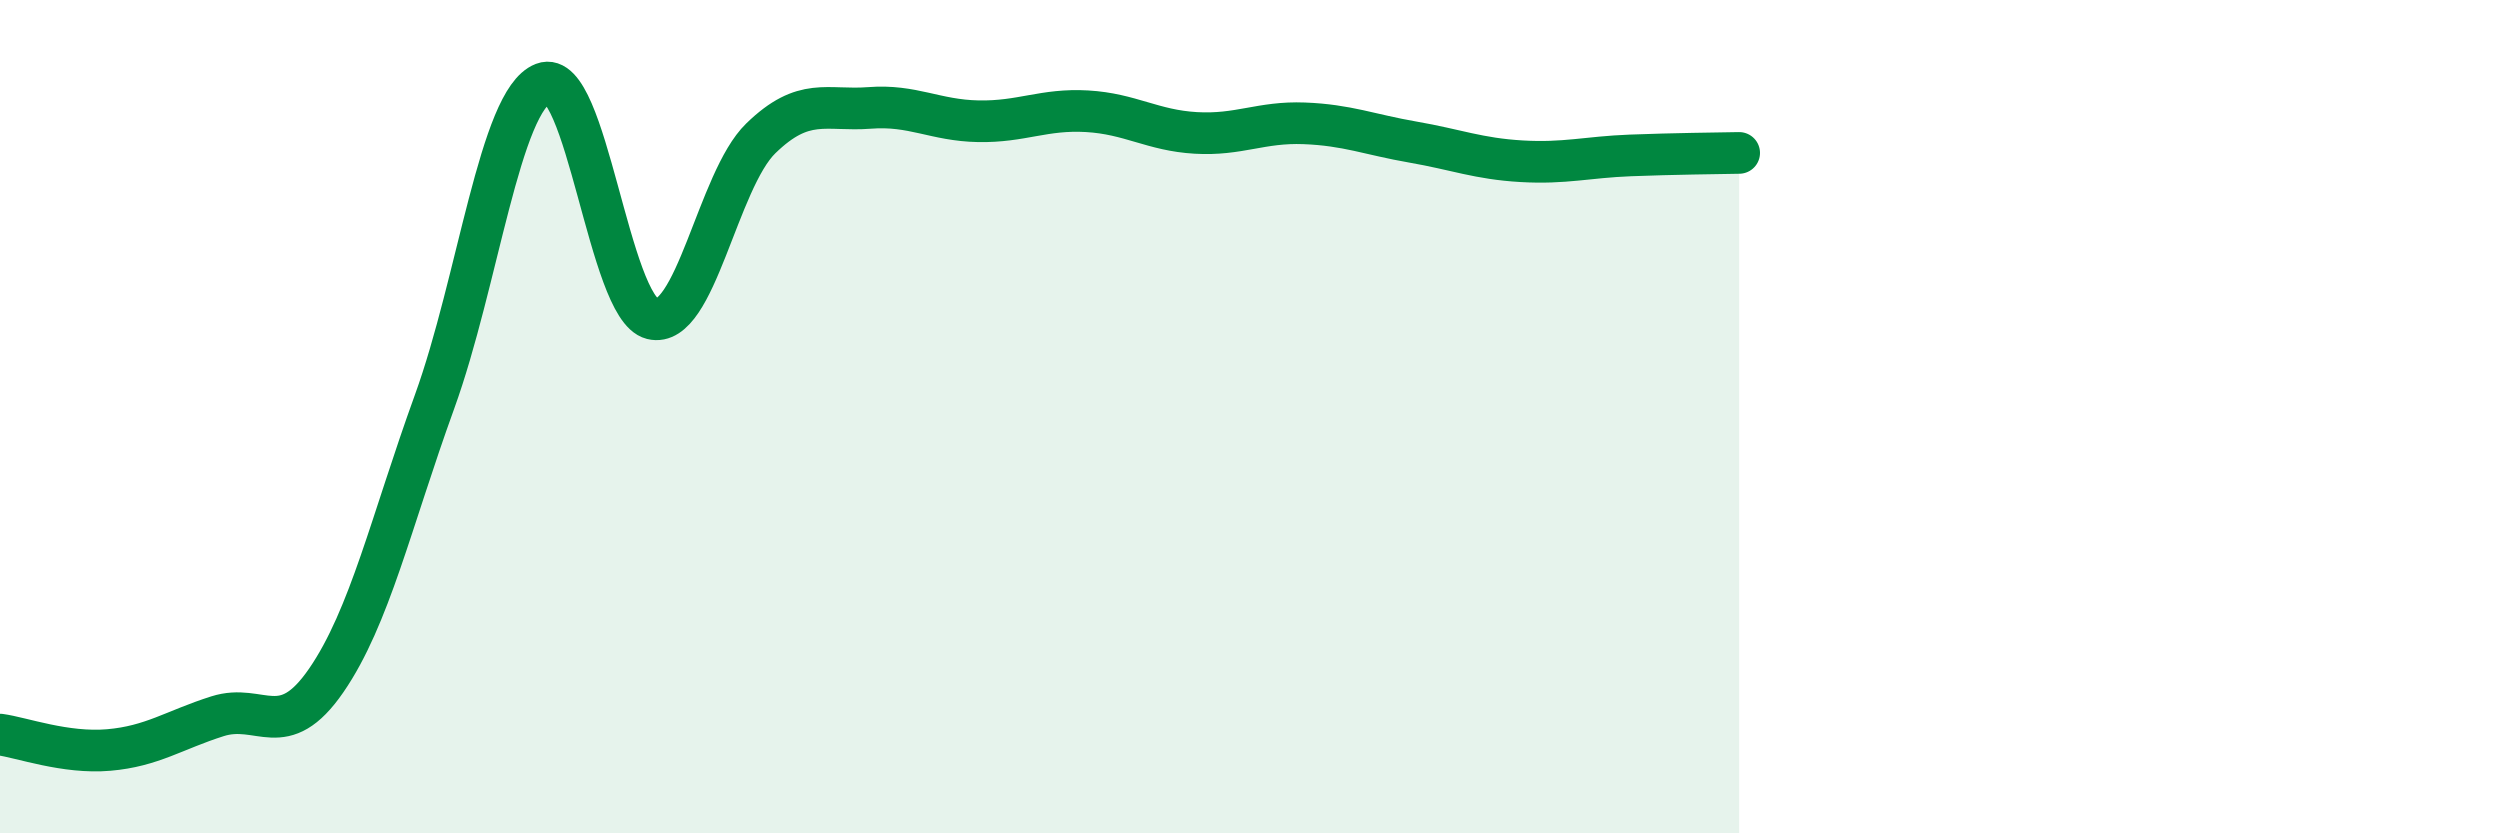
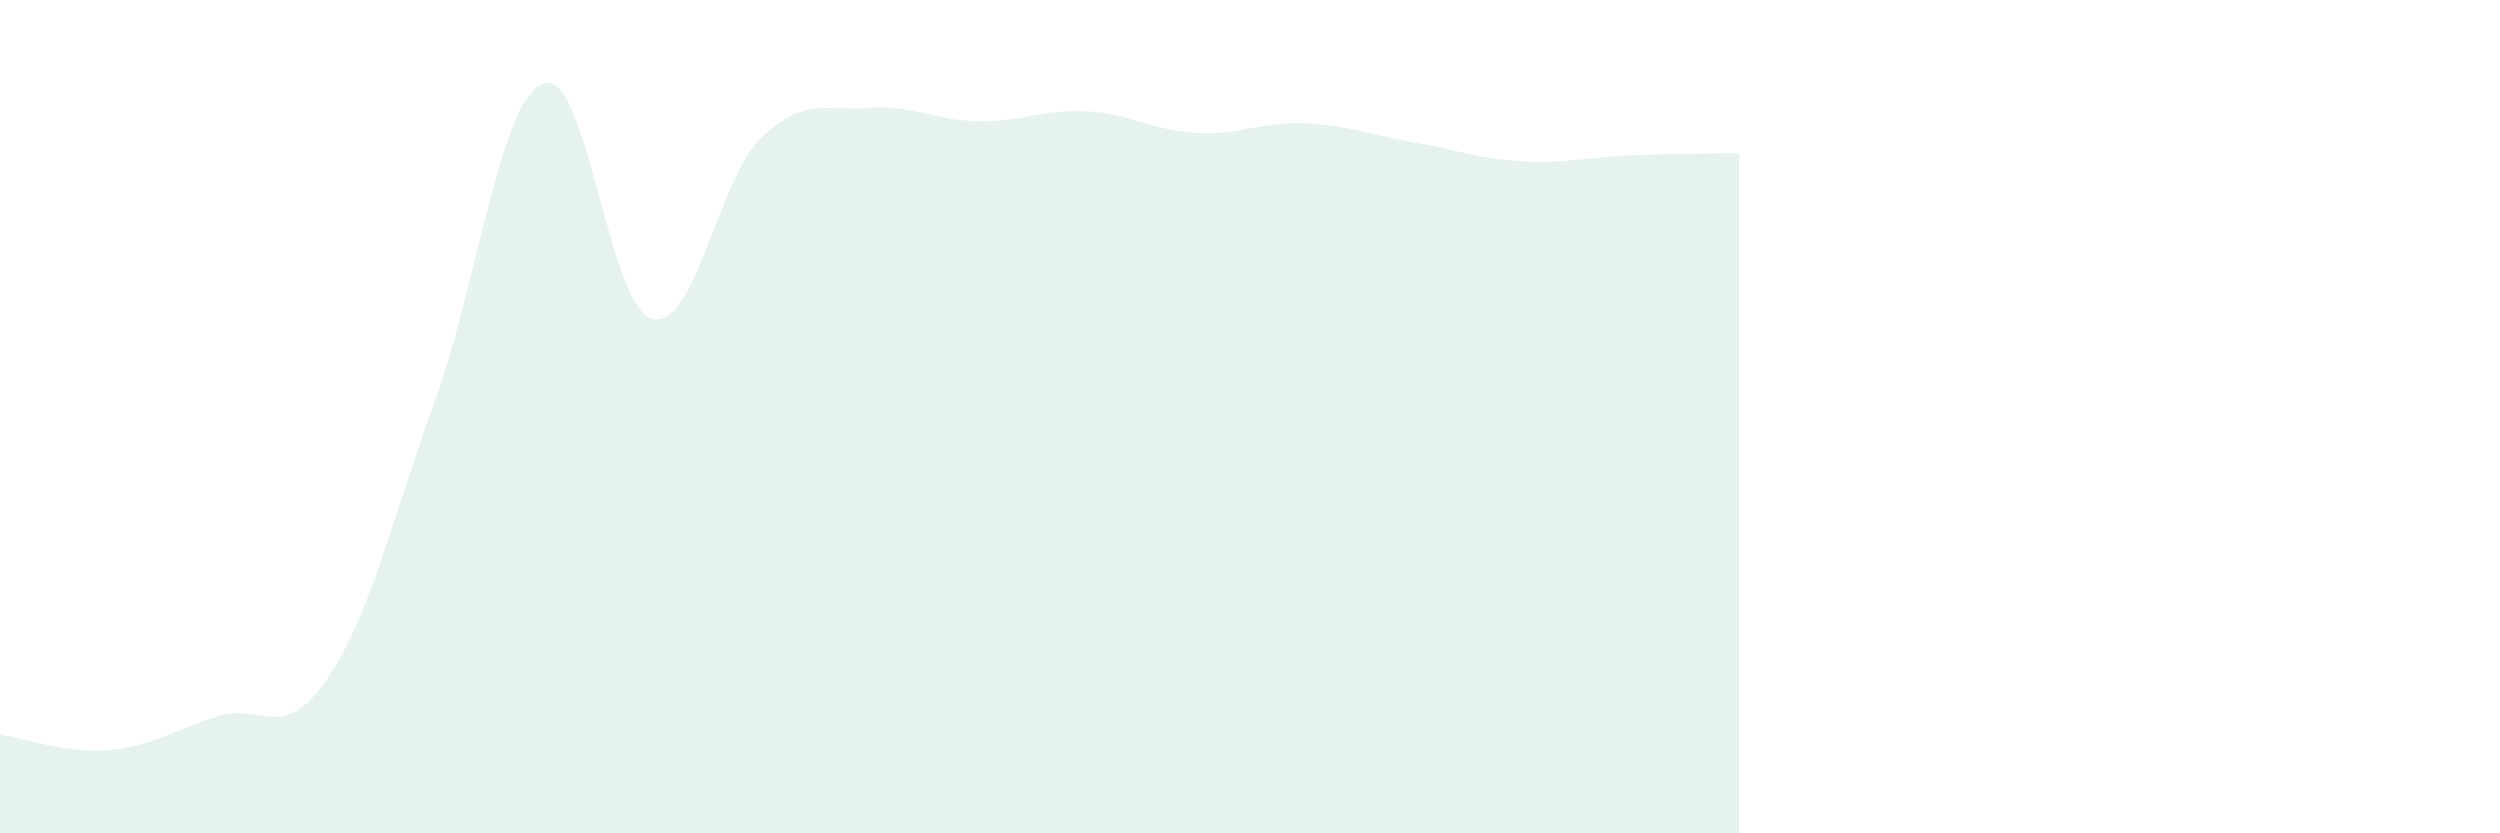
<svg xmlns="http://www.w3.org/2000/svg" width="60" height="20" viewBox="0 0 60 20">
  <path d="M 0,17.63 C 0.52,17.7 1.57,18.09 2.61,18 C 3.65,17.91 4.18,17.52 5.22,17.19 C 6.26,16.86 6.79,17.84 7.83,16.33 C 8.87,14.82 9.39,12.51 10.43,9.64 C 11.47,6.77 12,2.4 13.04,2 C 14.08,1.6 14.61,7.39 15.65,7.65 C 16.69,7.91 17.22,4.33 18.26,3.32 C 19.3,2.31 19.83,2.67 20.87,2.59 C 21.91,2.51 22.44,2.89 23.48,2.91 C 24.52,2.93 25.05,2.61 26.09,2.67 C 27.13,2.73 27.66,3.13 28.7,3.19 C 29.74,3.25 30.26,2.92 31.3,2.96 C 32.34,3 32.87,3.23 33.91,3.41 C 34.95,3.59 35.48,3.81 36.52,3.87 C 37.56,3.93 38.09,3.77 39.13,3.73 C 40.17,3.69 41.22,3.68 41.74,3.67L41.74 20L0 20Z" fill="#008740" opacity="0.1" stroke-linecap="round" stroke-linejoin="round" />
-   <path d="M 0,17.63 C 0.52,17.7 1.57,18.09 2.61,18 C 3.65,17.91 4.18,17.52 5.22,17.19 C 6.26,16.86 6.79,17.84 7.83,16.33 C 8.87,14.82 9.39,12.51 10.43,9.64 C 11.47,6.77 12,2.4 13.04,2 C 14.08,1.6 14.61,7.39 15.65,7.65 C 16.69,7.91 17.22,4.33 18.26,3.32 C 19.3,2.31 19.83,2.67 20.87,2.59 C 21.91,2.51 22.44,2.89 23.48,2.91 C 24.52,2.93 25.05,2.61 26.09,2.67 C 27.13,2.73 27.66,3.13 28.7,3.19 C 29.74,3.25 30.26,2.92 31.3,2.96 C 32.34,3 32.87,3.23 33.91,3.41 C 34.95,3.59 35.48,3.81 36.52,3.87 C 37.56,3.93 38.09,3.77 39.13,3.73 C 40.17,3.69 41.22,3.68 41.74,3.67" stroke="#008740" stroke-width="1" fill="none" stroke-linecap="round" stroke-linejoin="round" />
</svg>